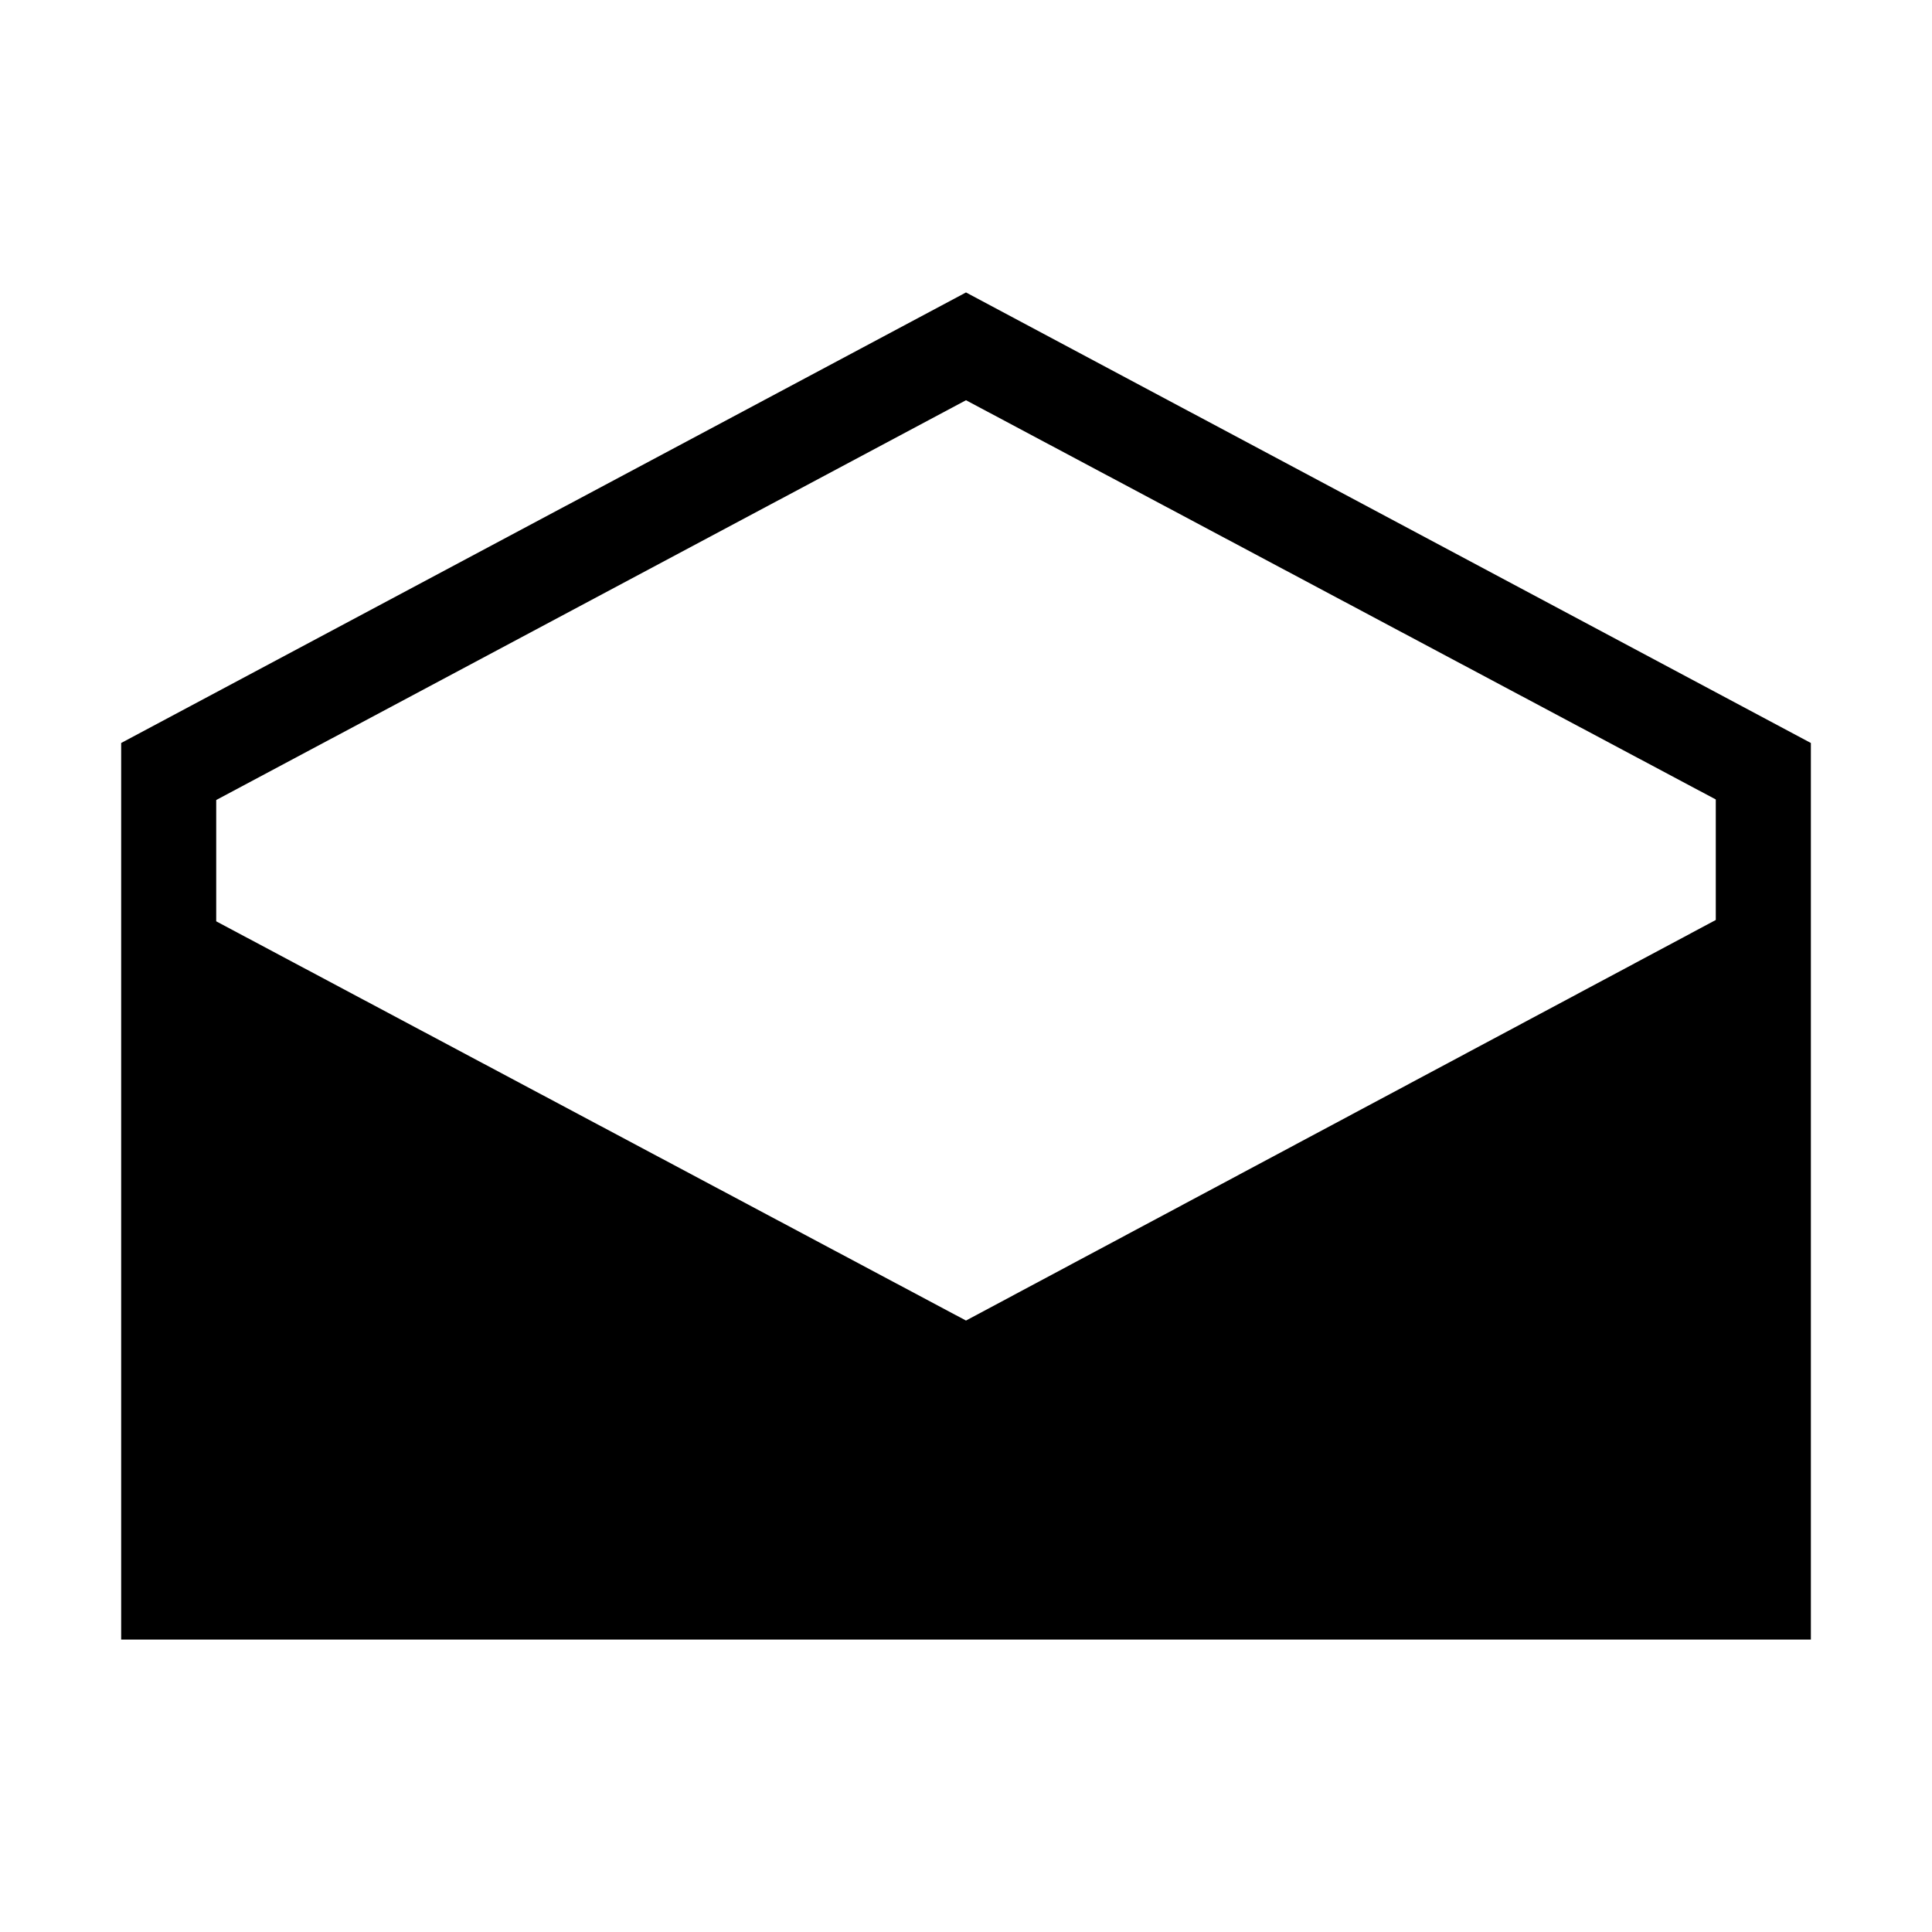
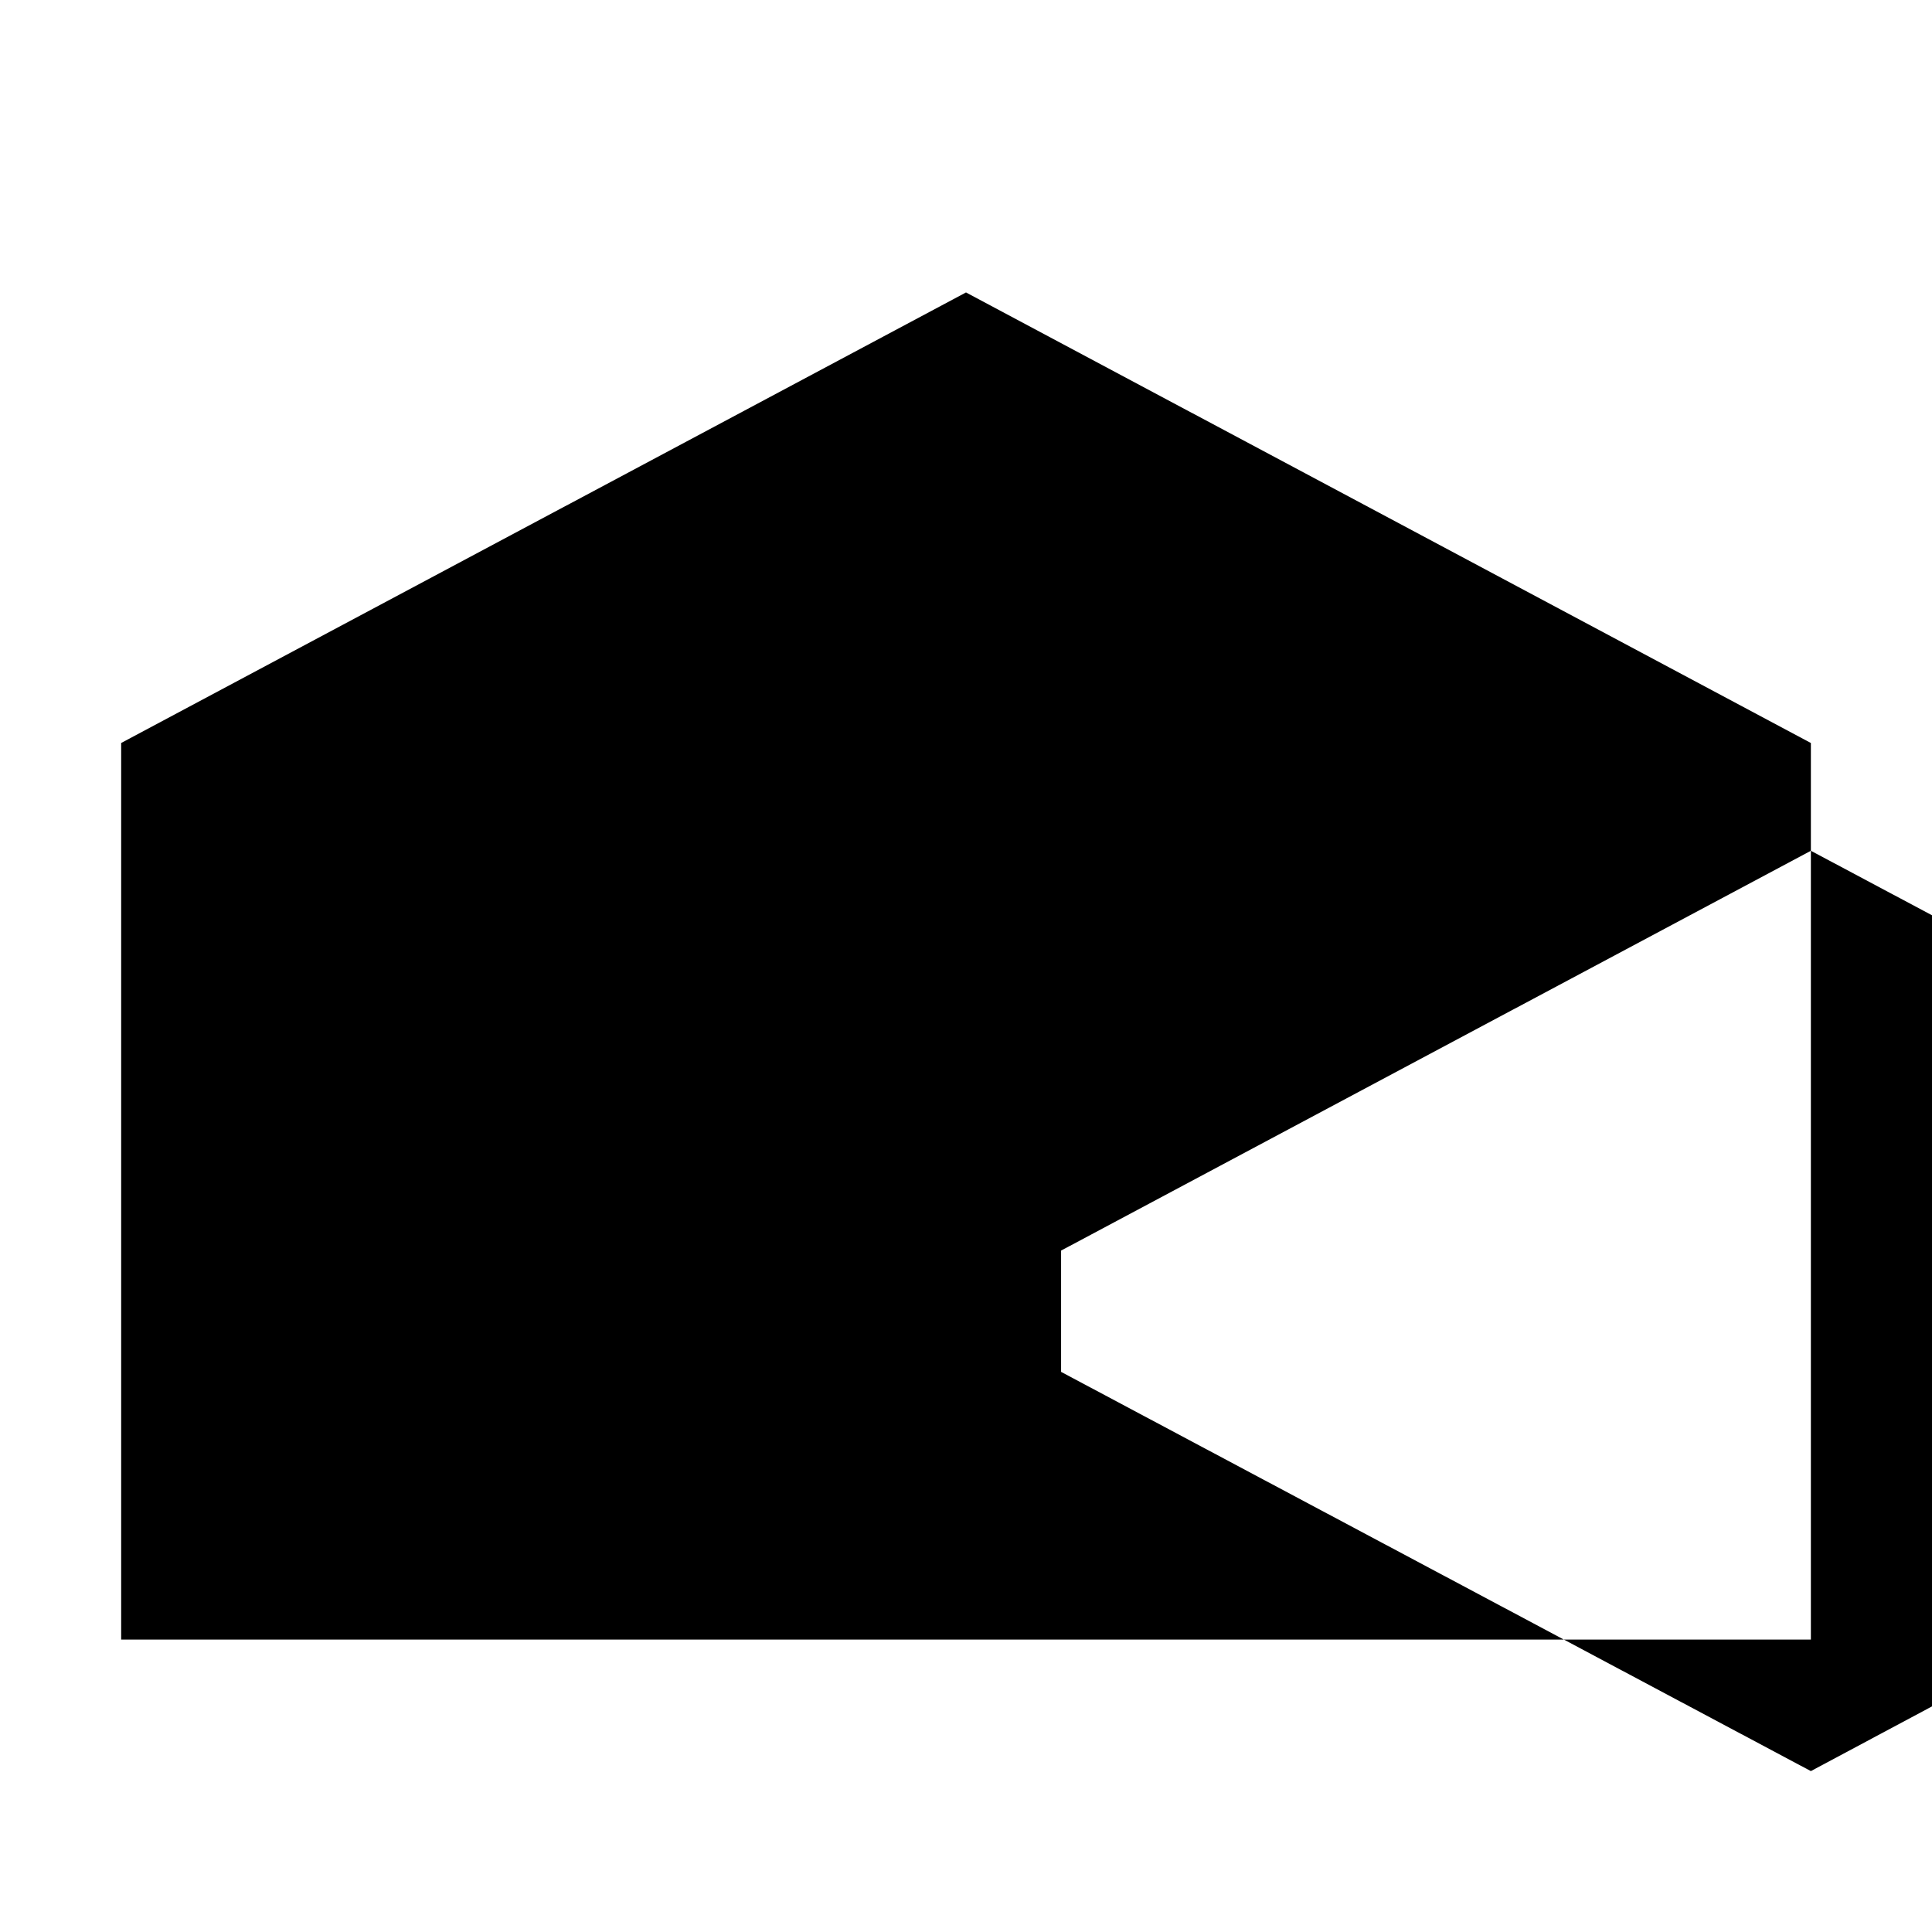
<svg xmlns="http://www.w3.org/2000/svg" fill="#000000" width="800px" height="800px" version="1.1" viewBox="144 144 512 512">
-   <path d="m400 221.5-223.89 119.4v237.6h447.79v-237.6zm0 272.46-198.7-105.8v-32.145l198.7-105.95 198.7 105.8v31.941z" />
+   <path d="m400 221.5-223.89 119.4v237.6h447.79v-237.6m0 272.46-198.7-105.8v-32.145l198.7-105.95 198.7 105.8v31.941z" />
</svg>